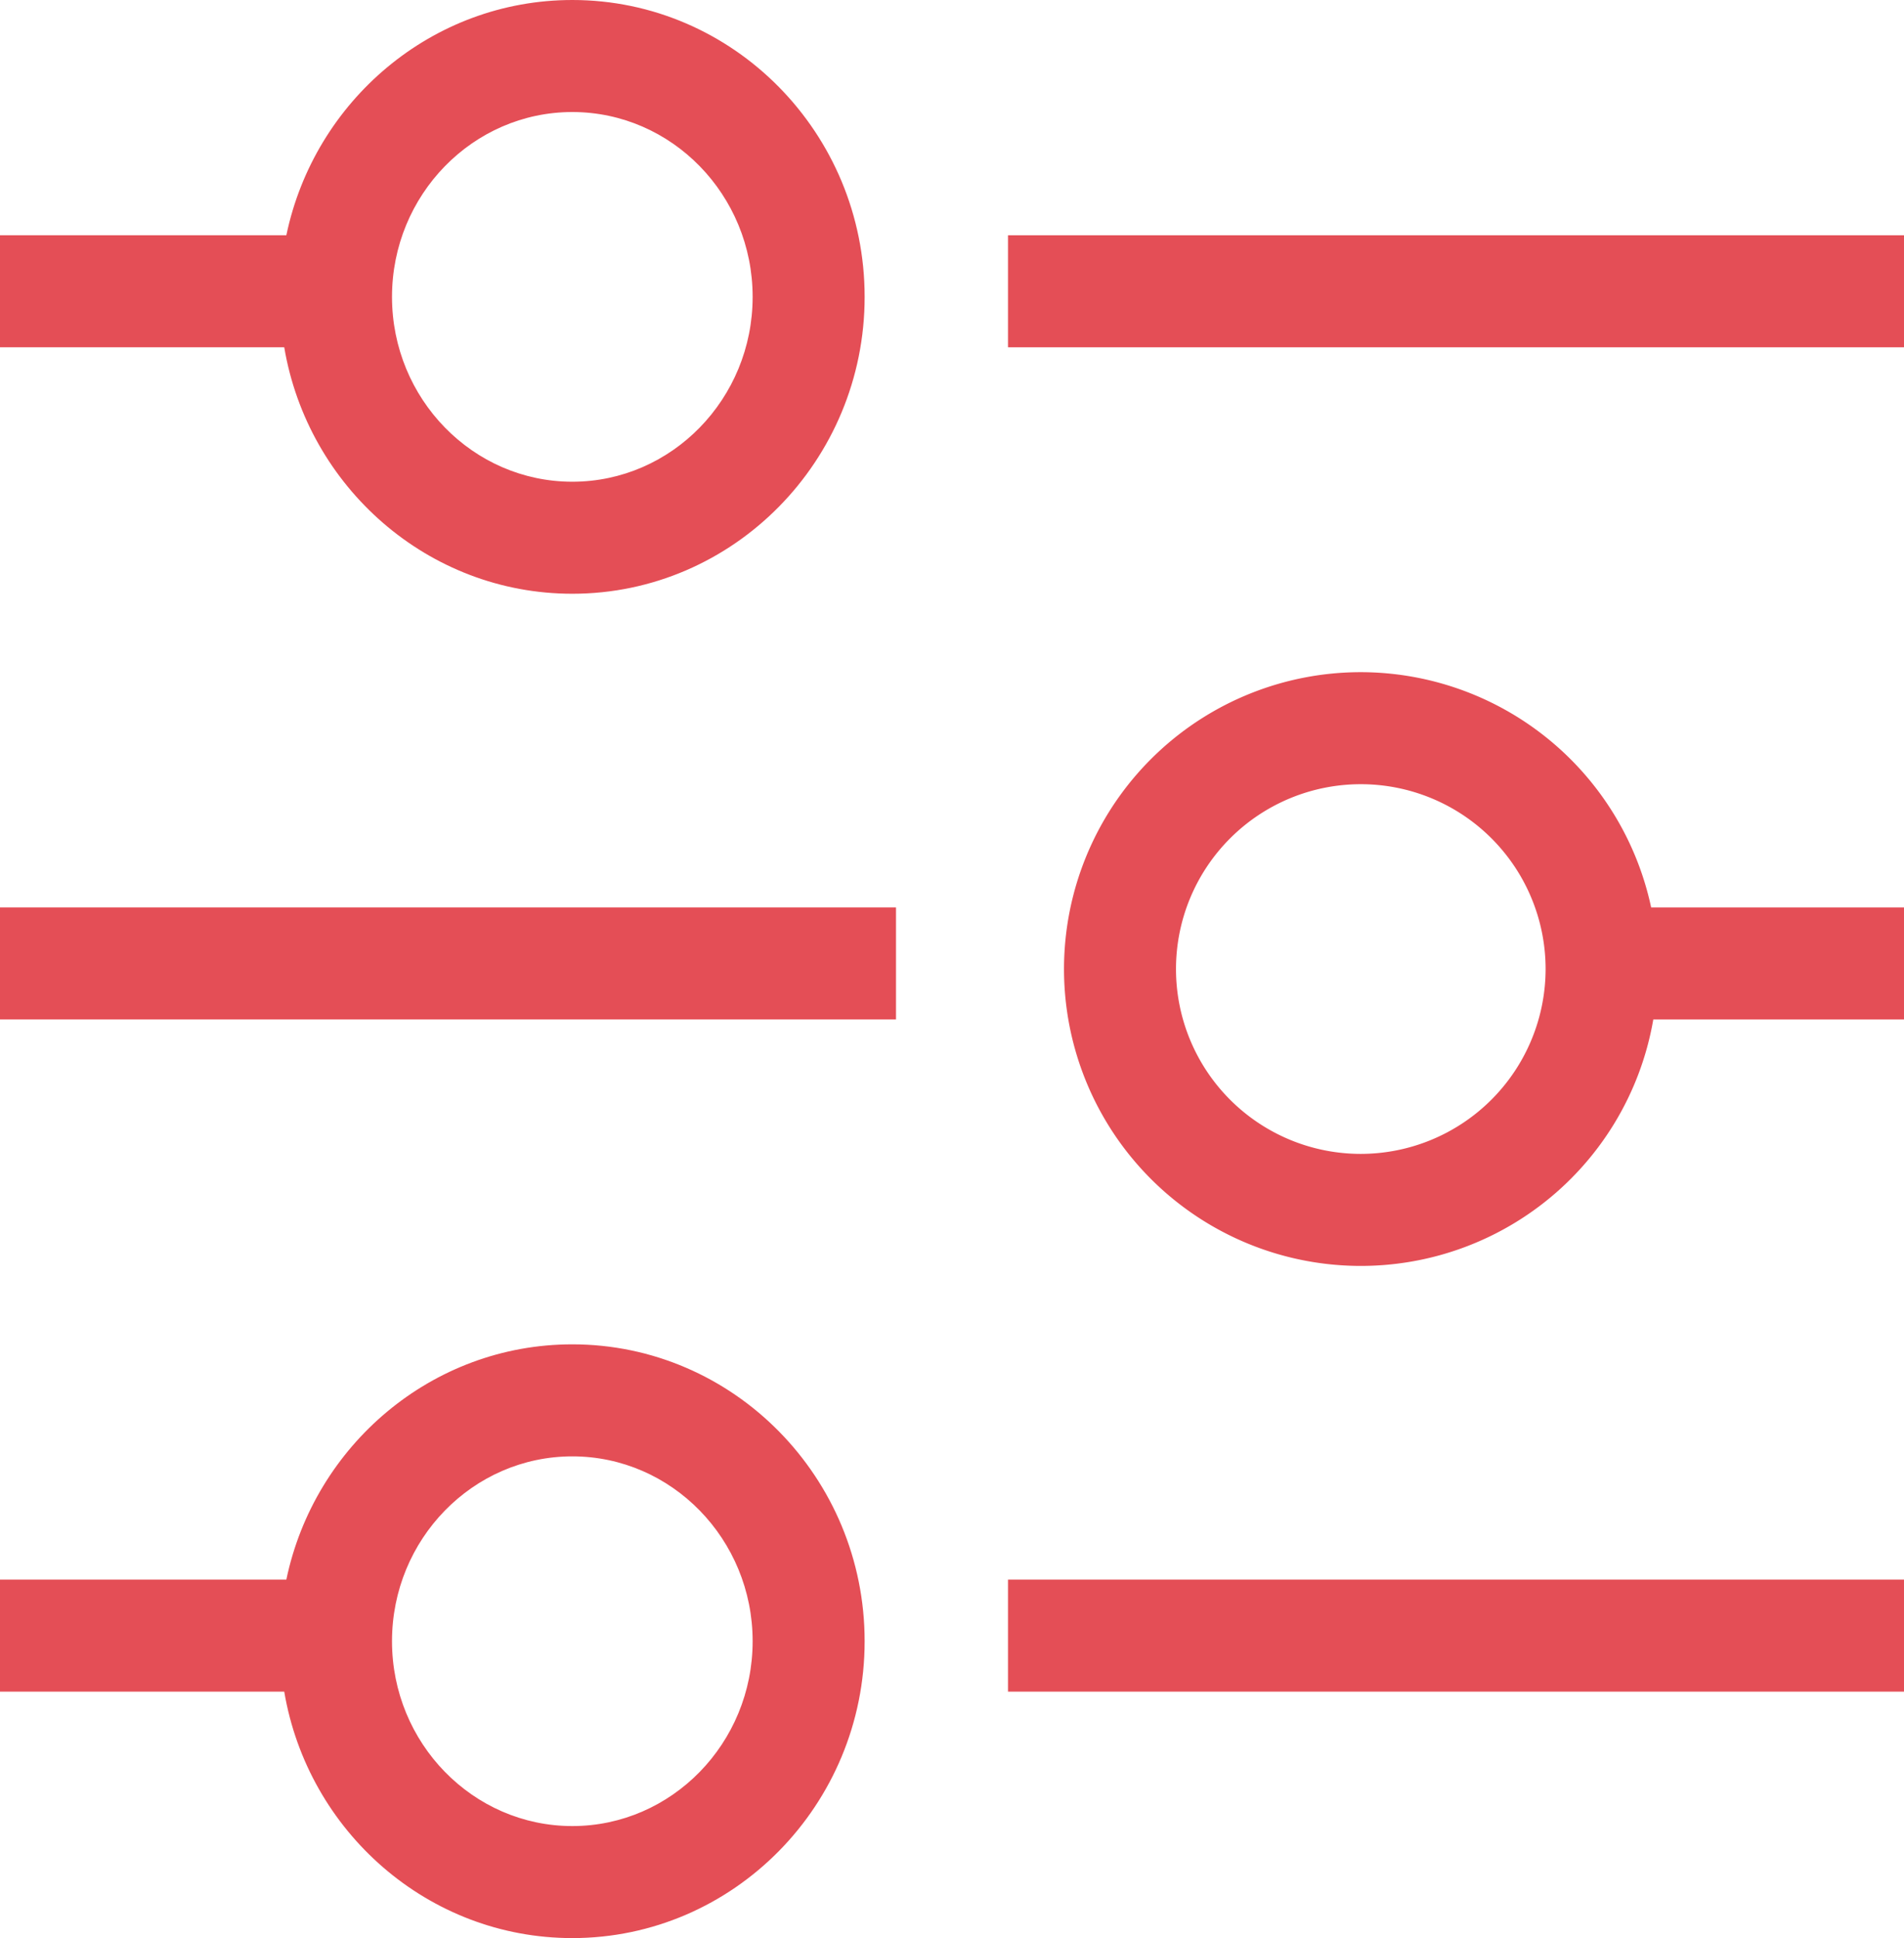
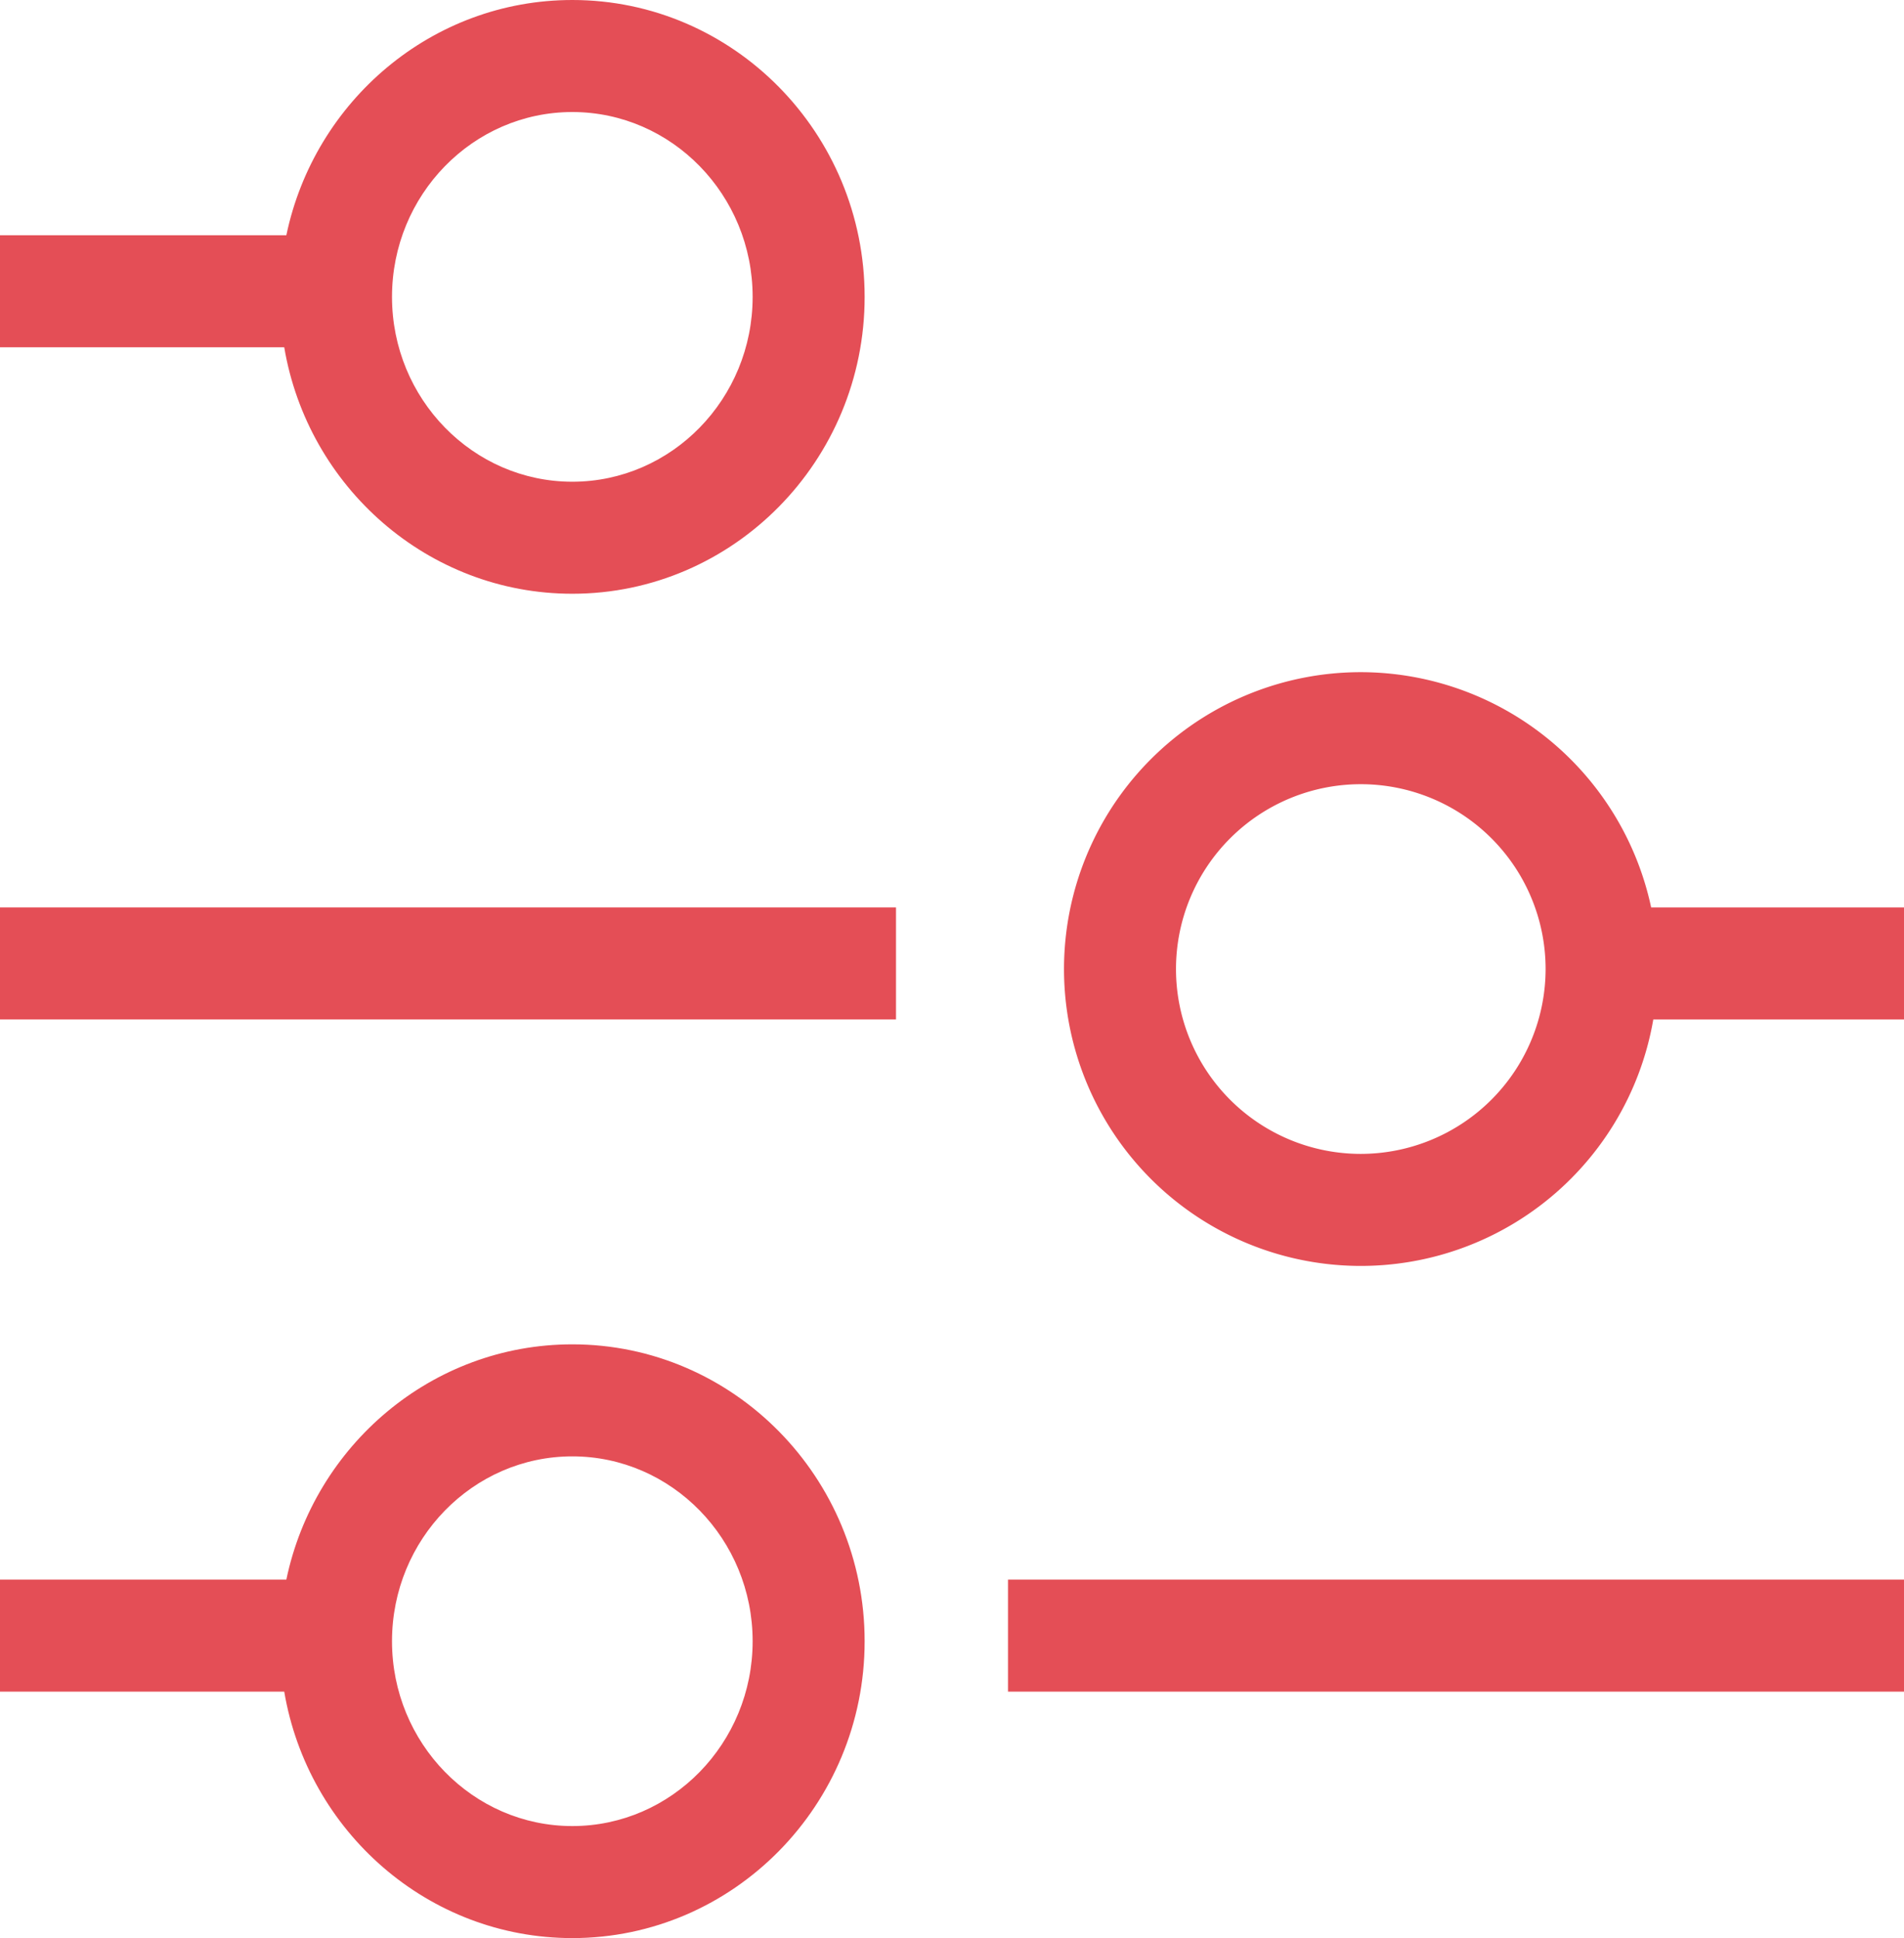
<svg xmlns="http://www.w3.org/2000/svg" id="Ebene_1" data-name="Ebene 1" viewBox="0 0 571.039 581.117">
  <path d="M171.648,403.087c-42.1,0-77.367,30.293-85.767,70.54H0v33.59H85.247c7.09,41.909,43.132,73.9,86.4,73.9,48.342,0,87.671-39.931,87.671-89.014S219.99,403.087,171.648,403.087Zm0,144.439c-29.821,0-54.081-24.863-54.081-55.424s24.26-55.425,54.081-55.425,54.08,24.863,54.08,55.425S201.468,547.526,171.648,547.526Z" style="fill:#e44e56" />
  <path d="M171.648,178.03c48.342,0,87.671-39.932,87.671-89.015S219.99,0,171.648,0c-42.1,0-77.367,30.294-85.767,70.54H0v33.591H85.247C92.337,146.039,128.38,178.03,171.648,178.03Zm0-144.439c29.82,0,54.08,24.863,54.08,55.424s-24.26,55.424-54.08,55.424-54.081-24.863-54.081-55.424S141.827,33.591,171.648,33.591Z" style="fill:#e44e56" />
-   <rect x="302.315" y="70.54" width="268.724" height="33.591" style="fill:#e44e56" />
  <path d="M408.125,201.543A89.015,89.015,0,1,0,495.85,305.674h75.189V272.083H495.206A89.164,89.164,0,0,0,408.125,201.543Zm0,144.44a55.425,55.425,0,1,1,55.425-55.425A55.488,55.488,0,0,1,408.125,345.983Z" style="fill:#e44e56" />
  <rect y="272.083" width="268.724" height="33.591" style="fill:#e44e56" />
  <rect x="302.315" y="473.627" width="268.724" height="33.591" style="fill:#e44e56" />
</svg>